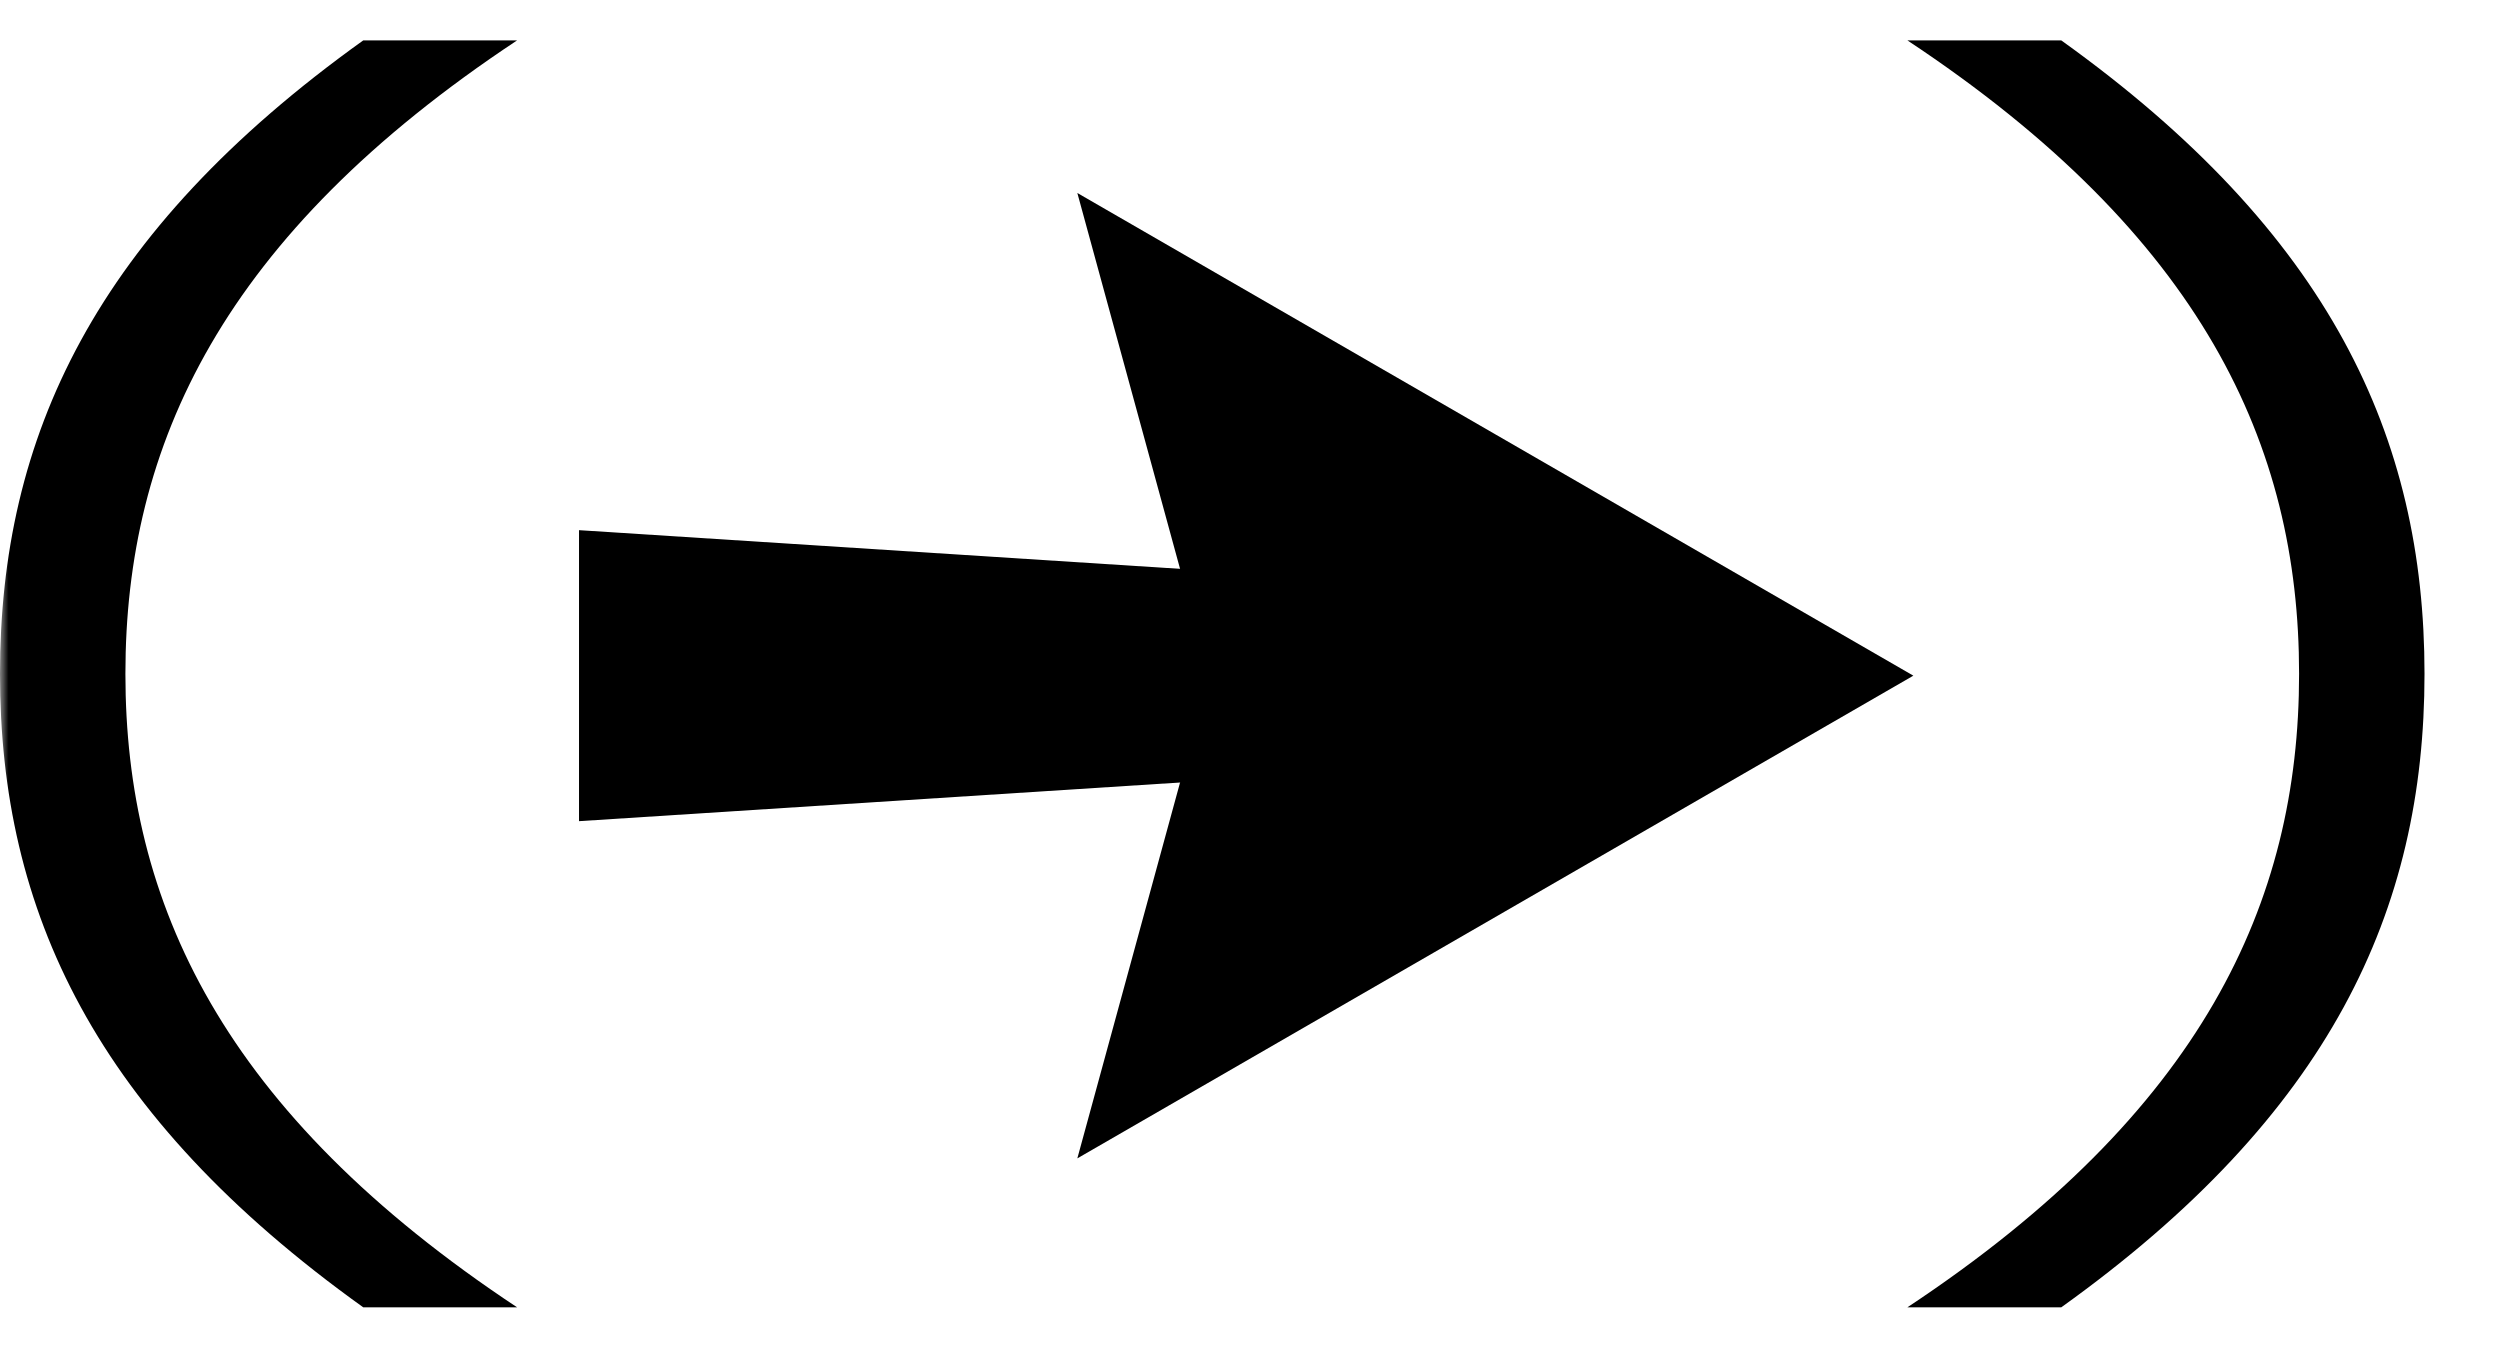
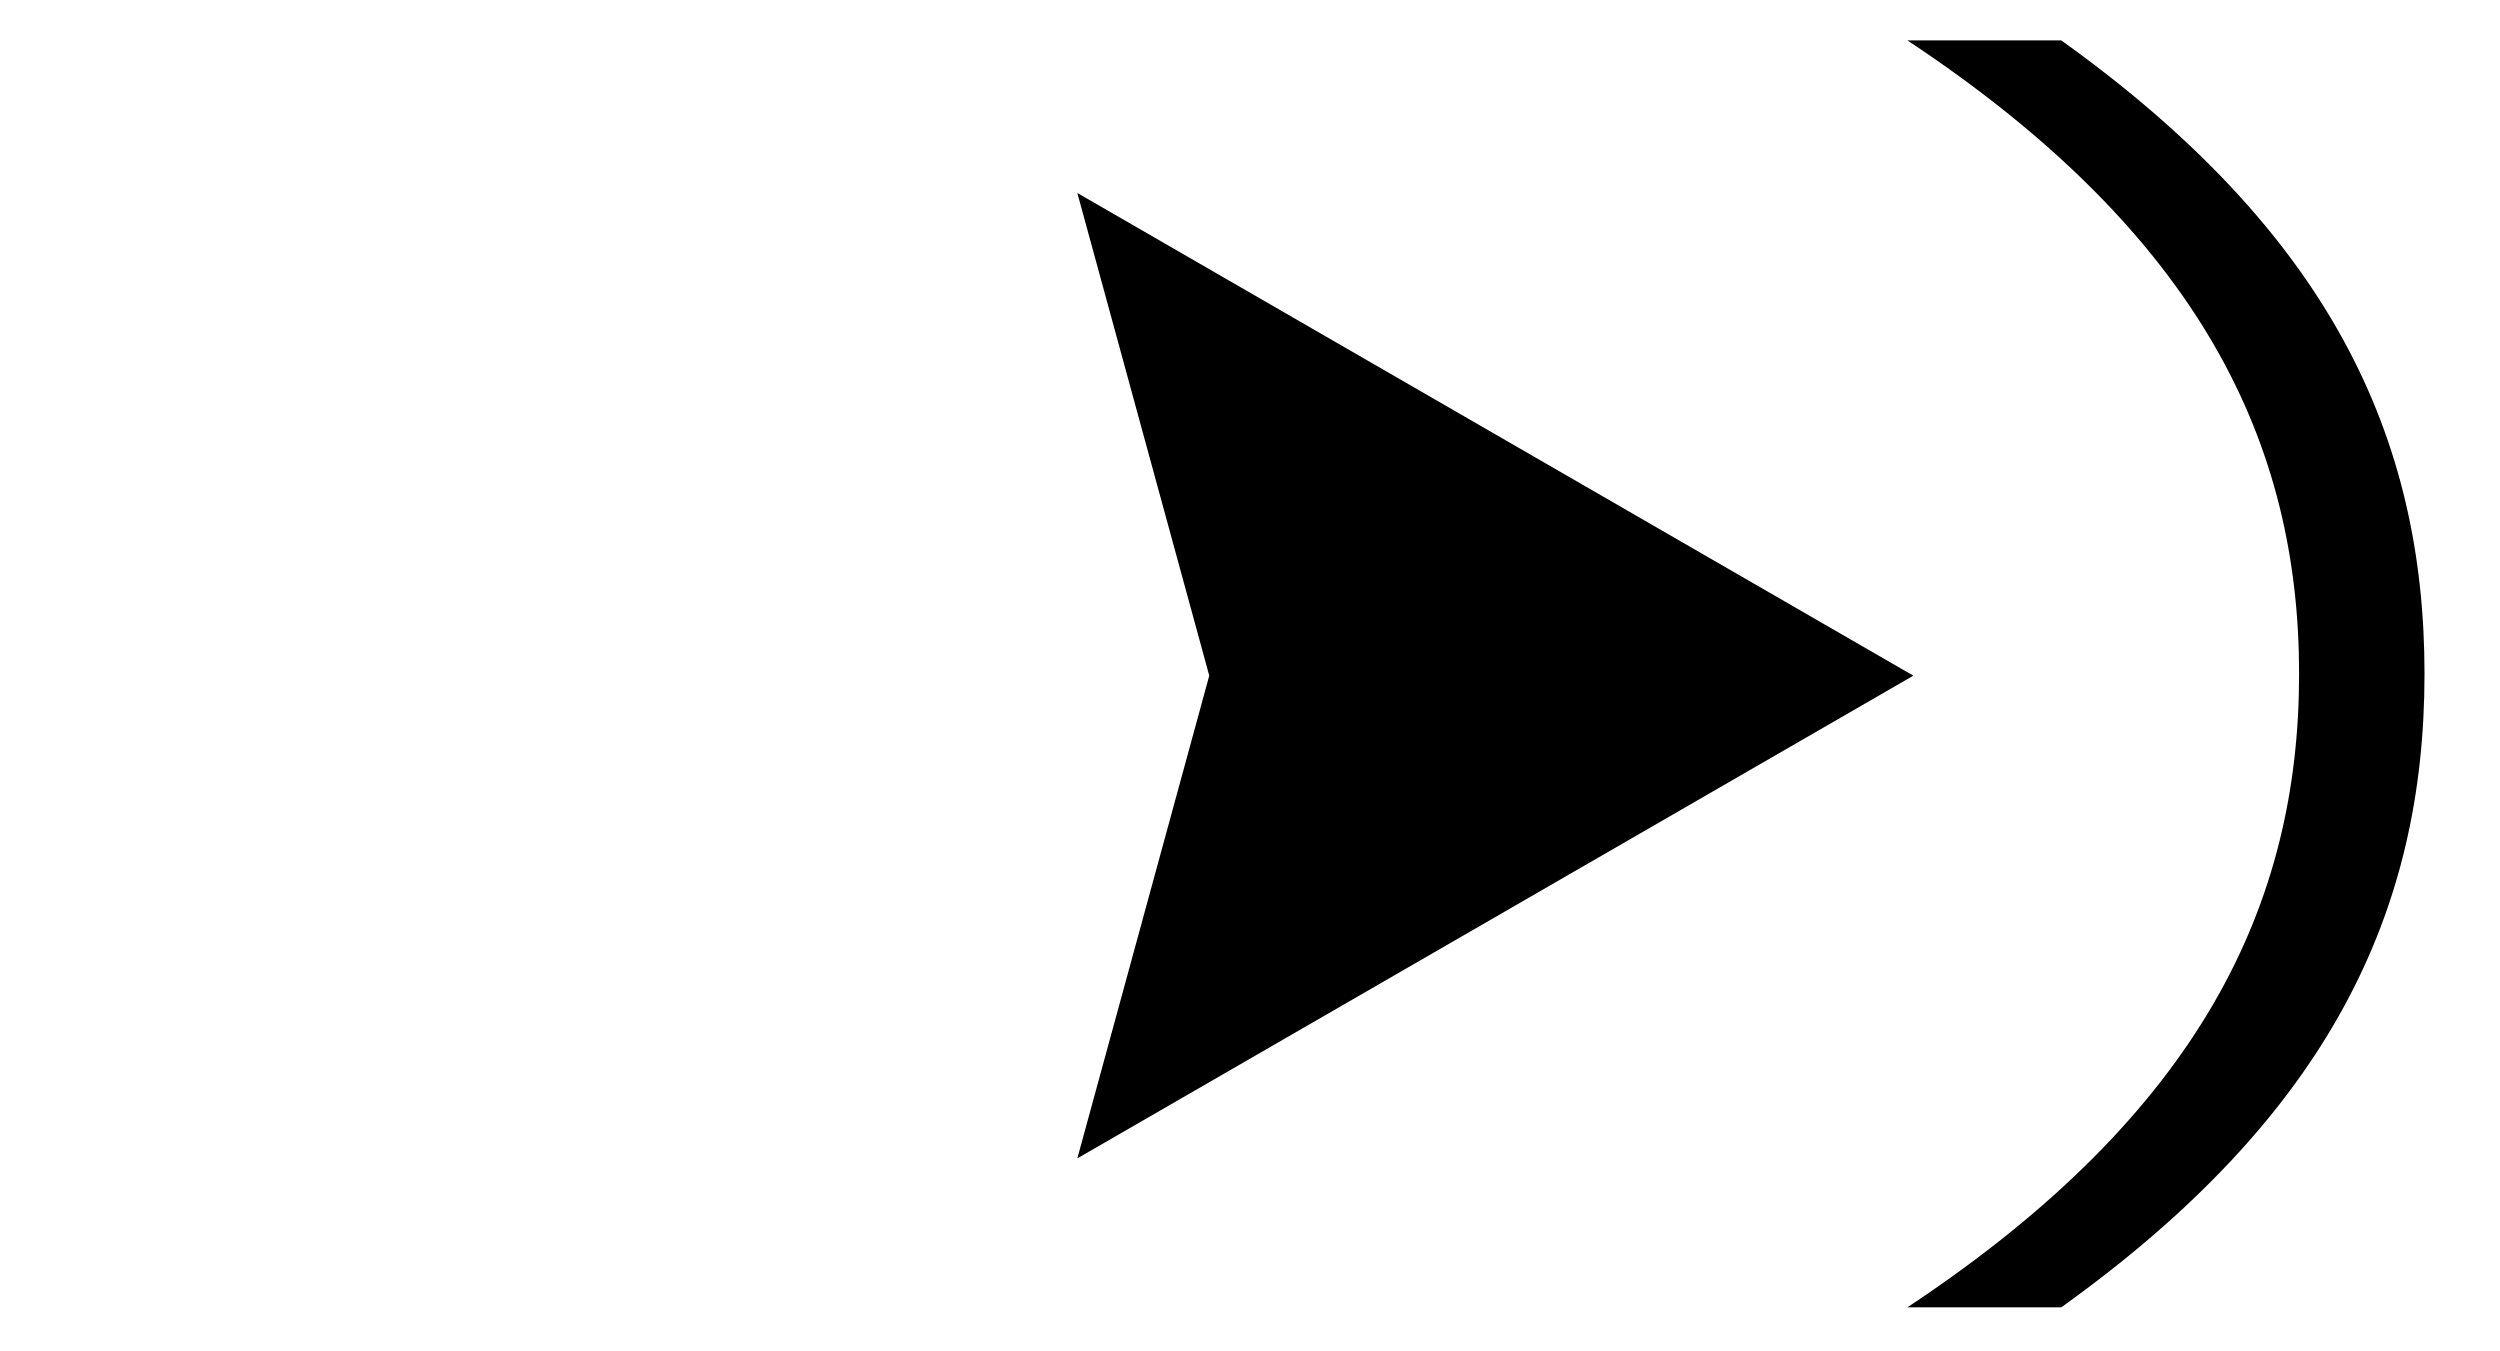
<svg xmlns="http://www.w3.org/2000/svg" id="arrowRightBase" viewBox="0 0 148 80" fill="none">
  <g id="arrowRight" clip-path="url('#clip0_15810_11856')">
    <g id="Groupe 67">
      <path id="TracÃ© 11" d="m71.588 40-7.81 28.576 24.747-14.288L113.27 40 88.525 25.713 63.778 11.425 71.588 40Z" fill="currentColor" />
-       <path id="TracÃ© 12" d="m34.278 48.613 45.814-2.947V34.334l-45.814-2.948v17.227Z" fill="currentColor" />
      <g id="Groupe 12">
        <g id="Clip path group">
          <mask id="mask0_15810_11856" style="mask-type:luminance" maskUnits="userSpaceOnUse" x="0" y="0" width="148" height="80">
            <g id="a">
              <path id="Rectangle 10" d="M0 .504h147.55v78.992H0V.504Z" fill="#fff" />
            </g>
          </mask>
          <g mask="url('#mask0_15810_11856')">
            <g id="Groupe 11" fill="currentColor">
-               <path id="TracÃ© 13" d="M30.613 77.395h-9.107C5.586 65.991 0 53.899 0 39.892 0 25.886 5.587 13.794 21.506 2.39h9.108C13.165 13.947 7.424 26.346 7.424 39.892c0 13.546 5.741 25.946 23.19 37.503Z" />
              <path id="TracÃ© 14" d="M112.916 2.39h9.109c15.918 11.404 21.506 23.496 21.506 37.502 0 14.007-5.586 26.099-21.506 37.503h-9.109c17.45-11.557 23.19-23.955 23.19-37.503 0-13.547-5.74-25.945-23.19-37.502Z" />
            </g>
          </g>
        </g>
      </g>
    </g>
  </g>
  <defs>
    <clipPath id="clip0_15810_11856">
      <path fill="#fff" transform="translate(0 .504)" d="M0 0h147.55v78.993H0z" />
    </clipPath>
  </defs>
</svg>